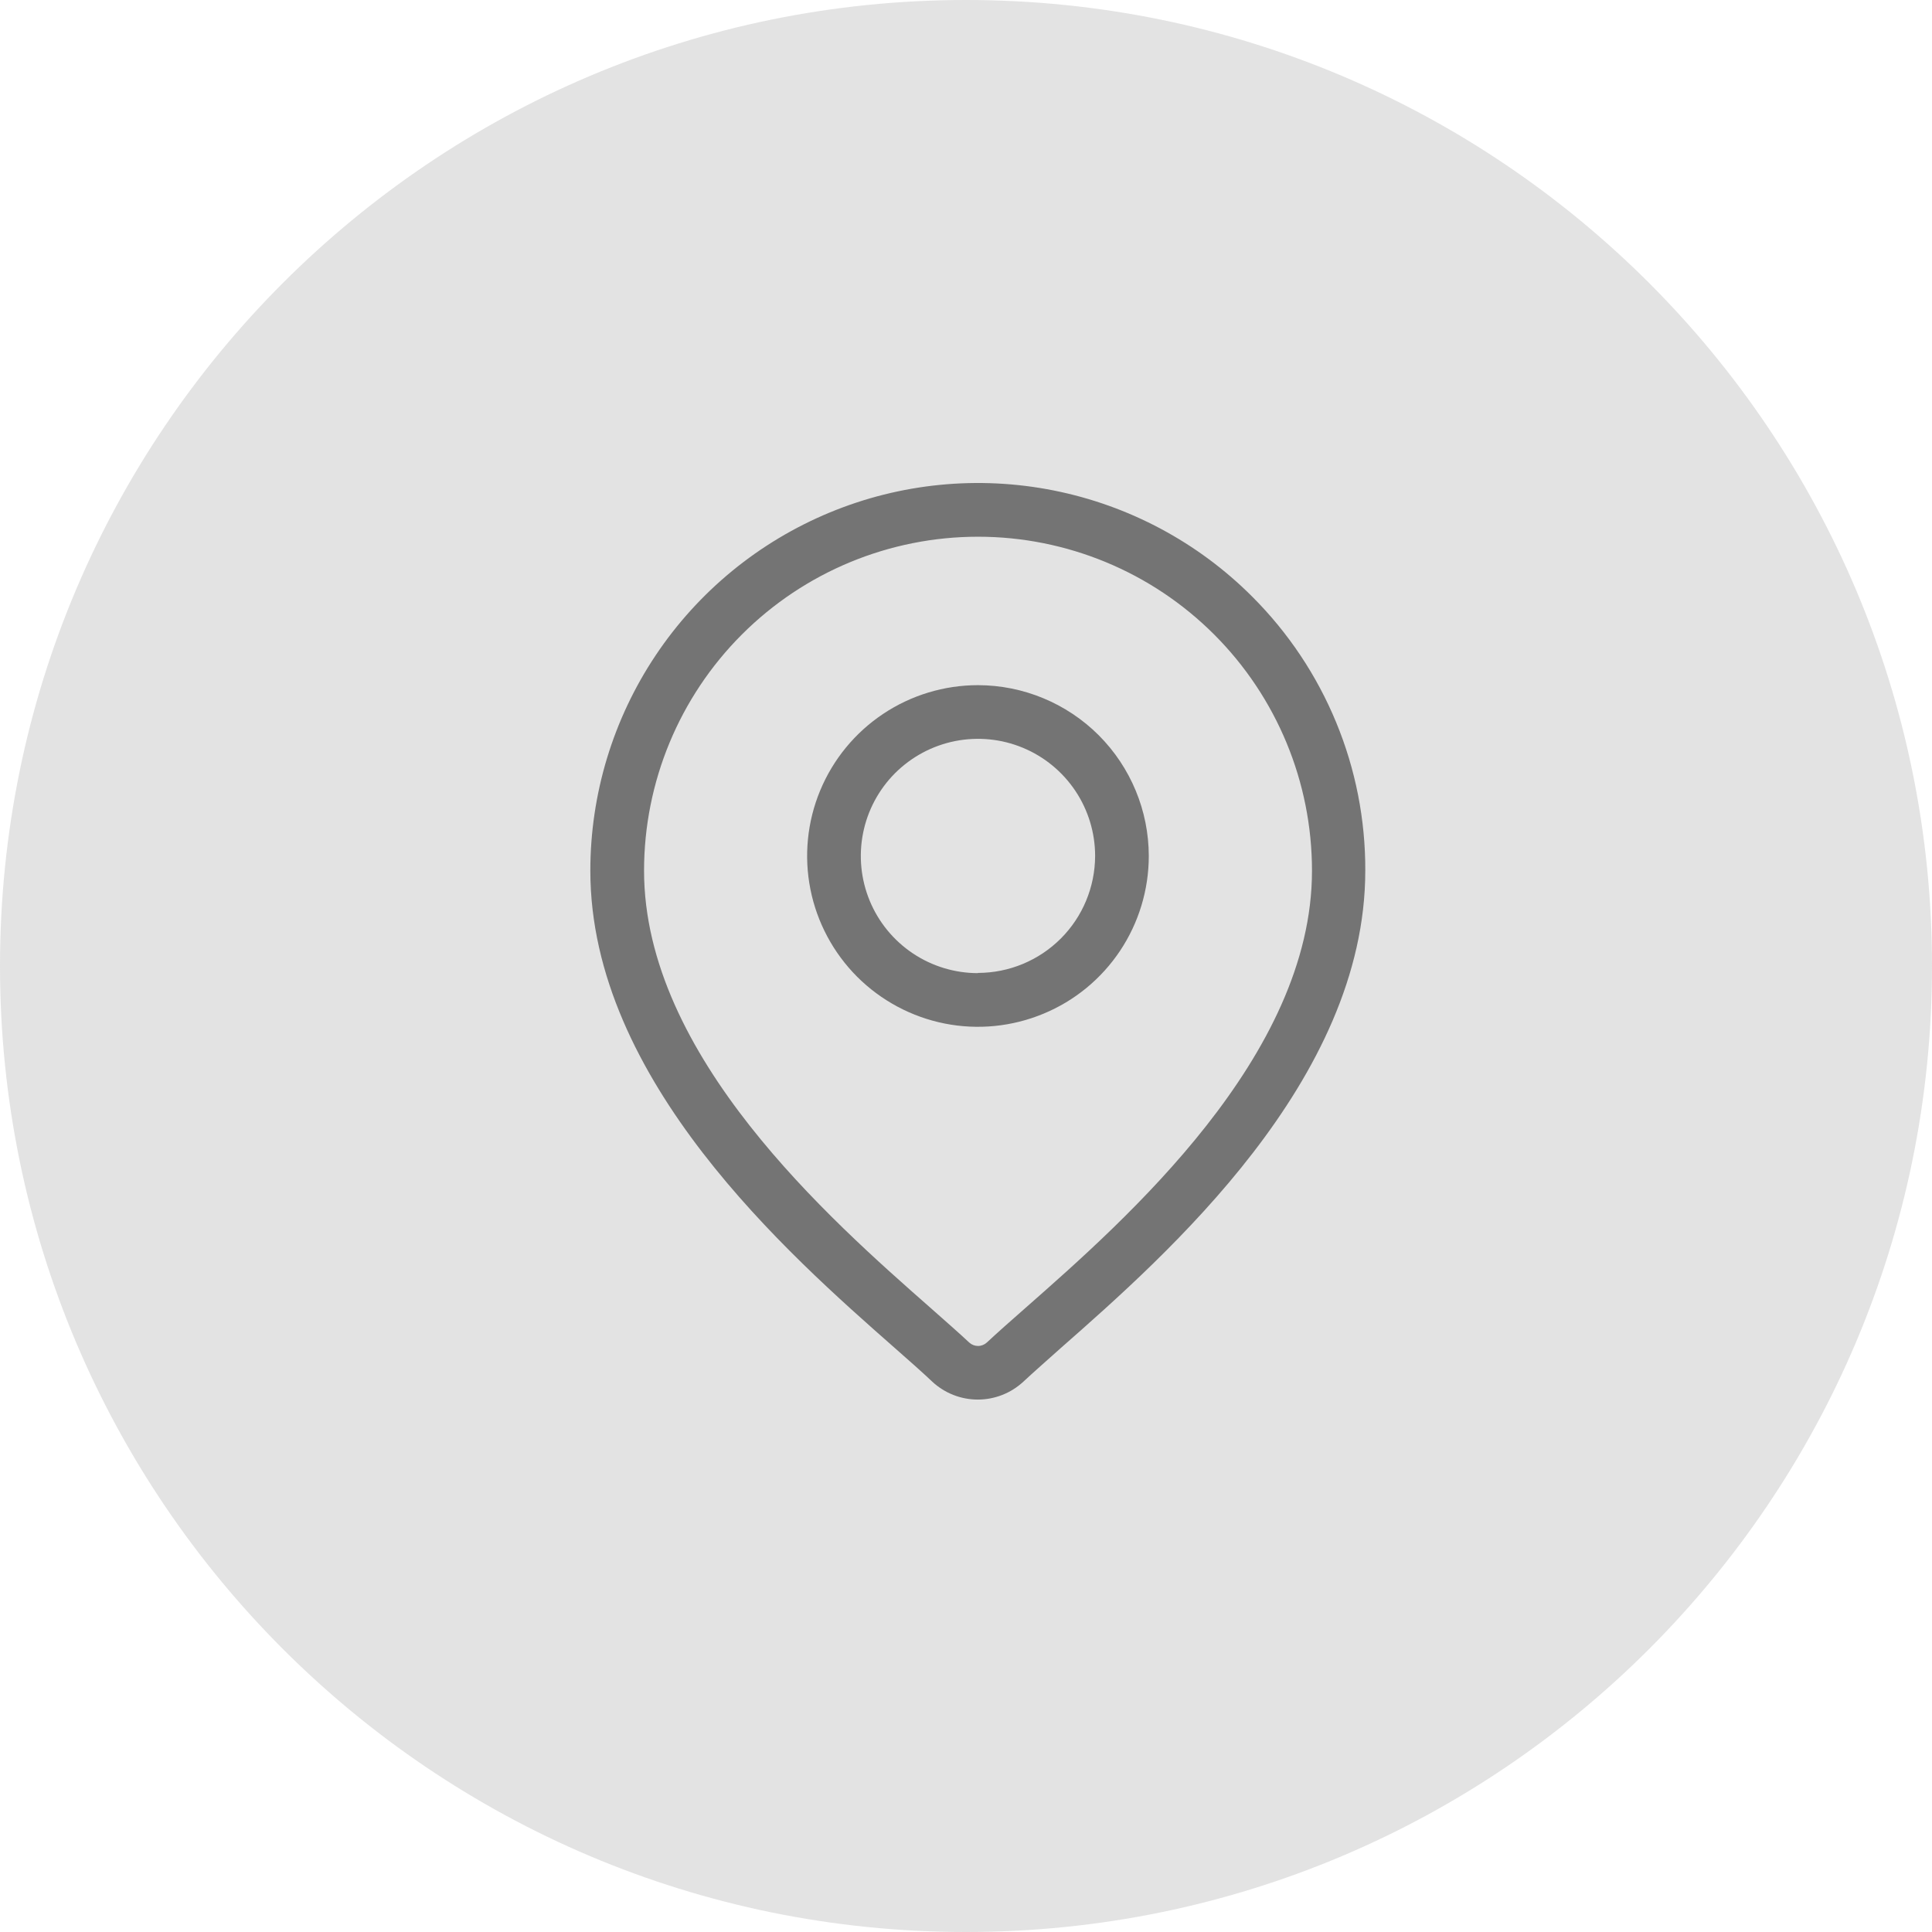
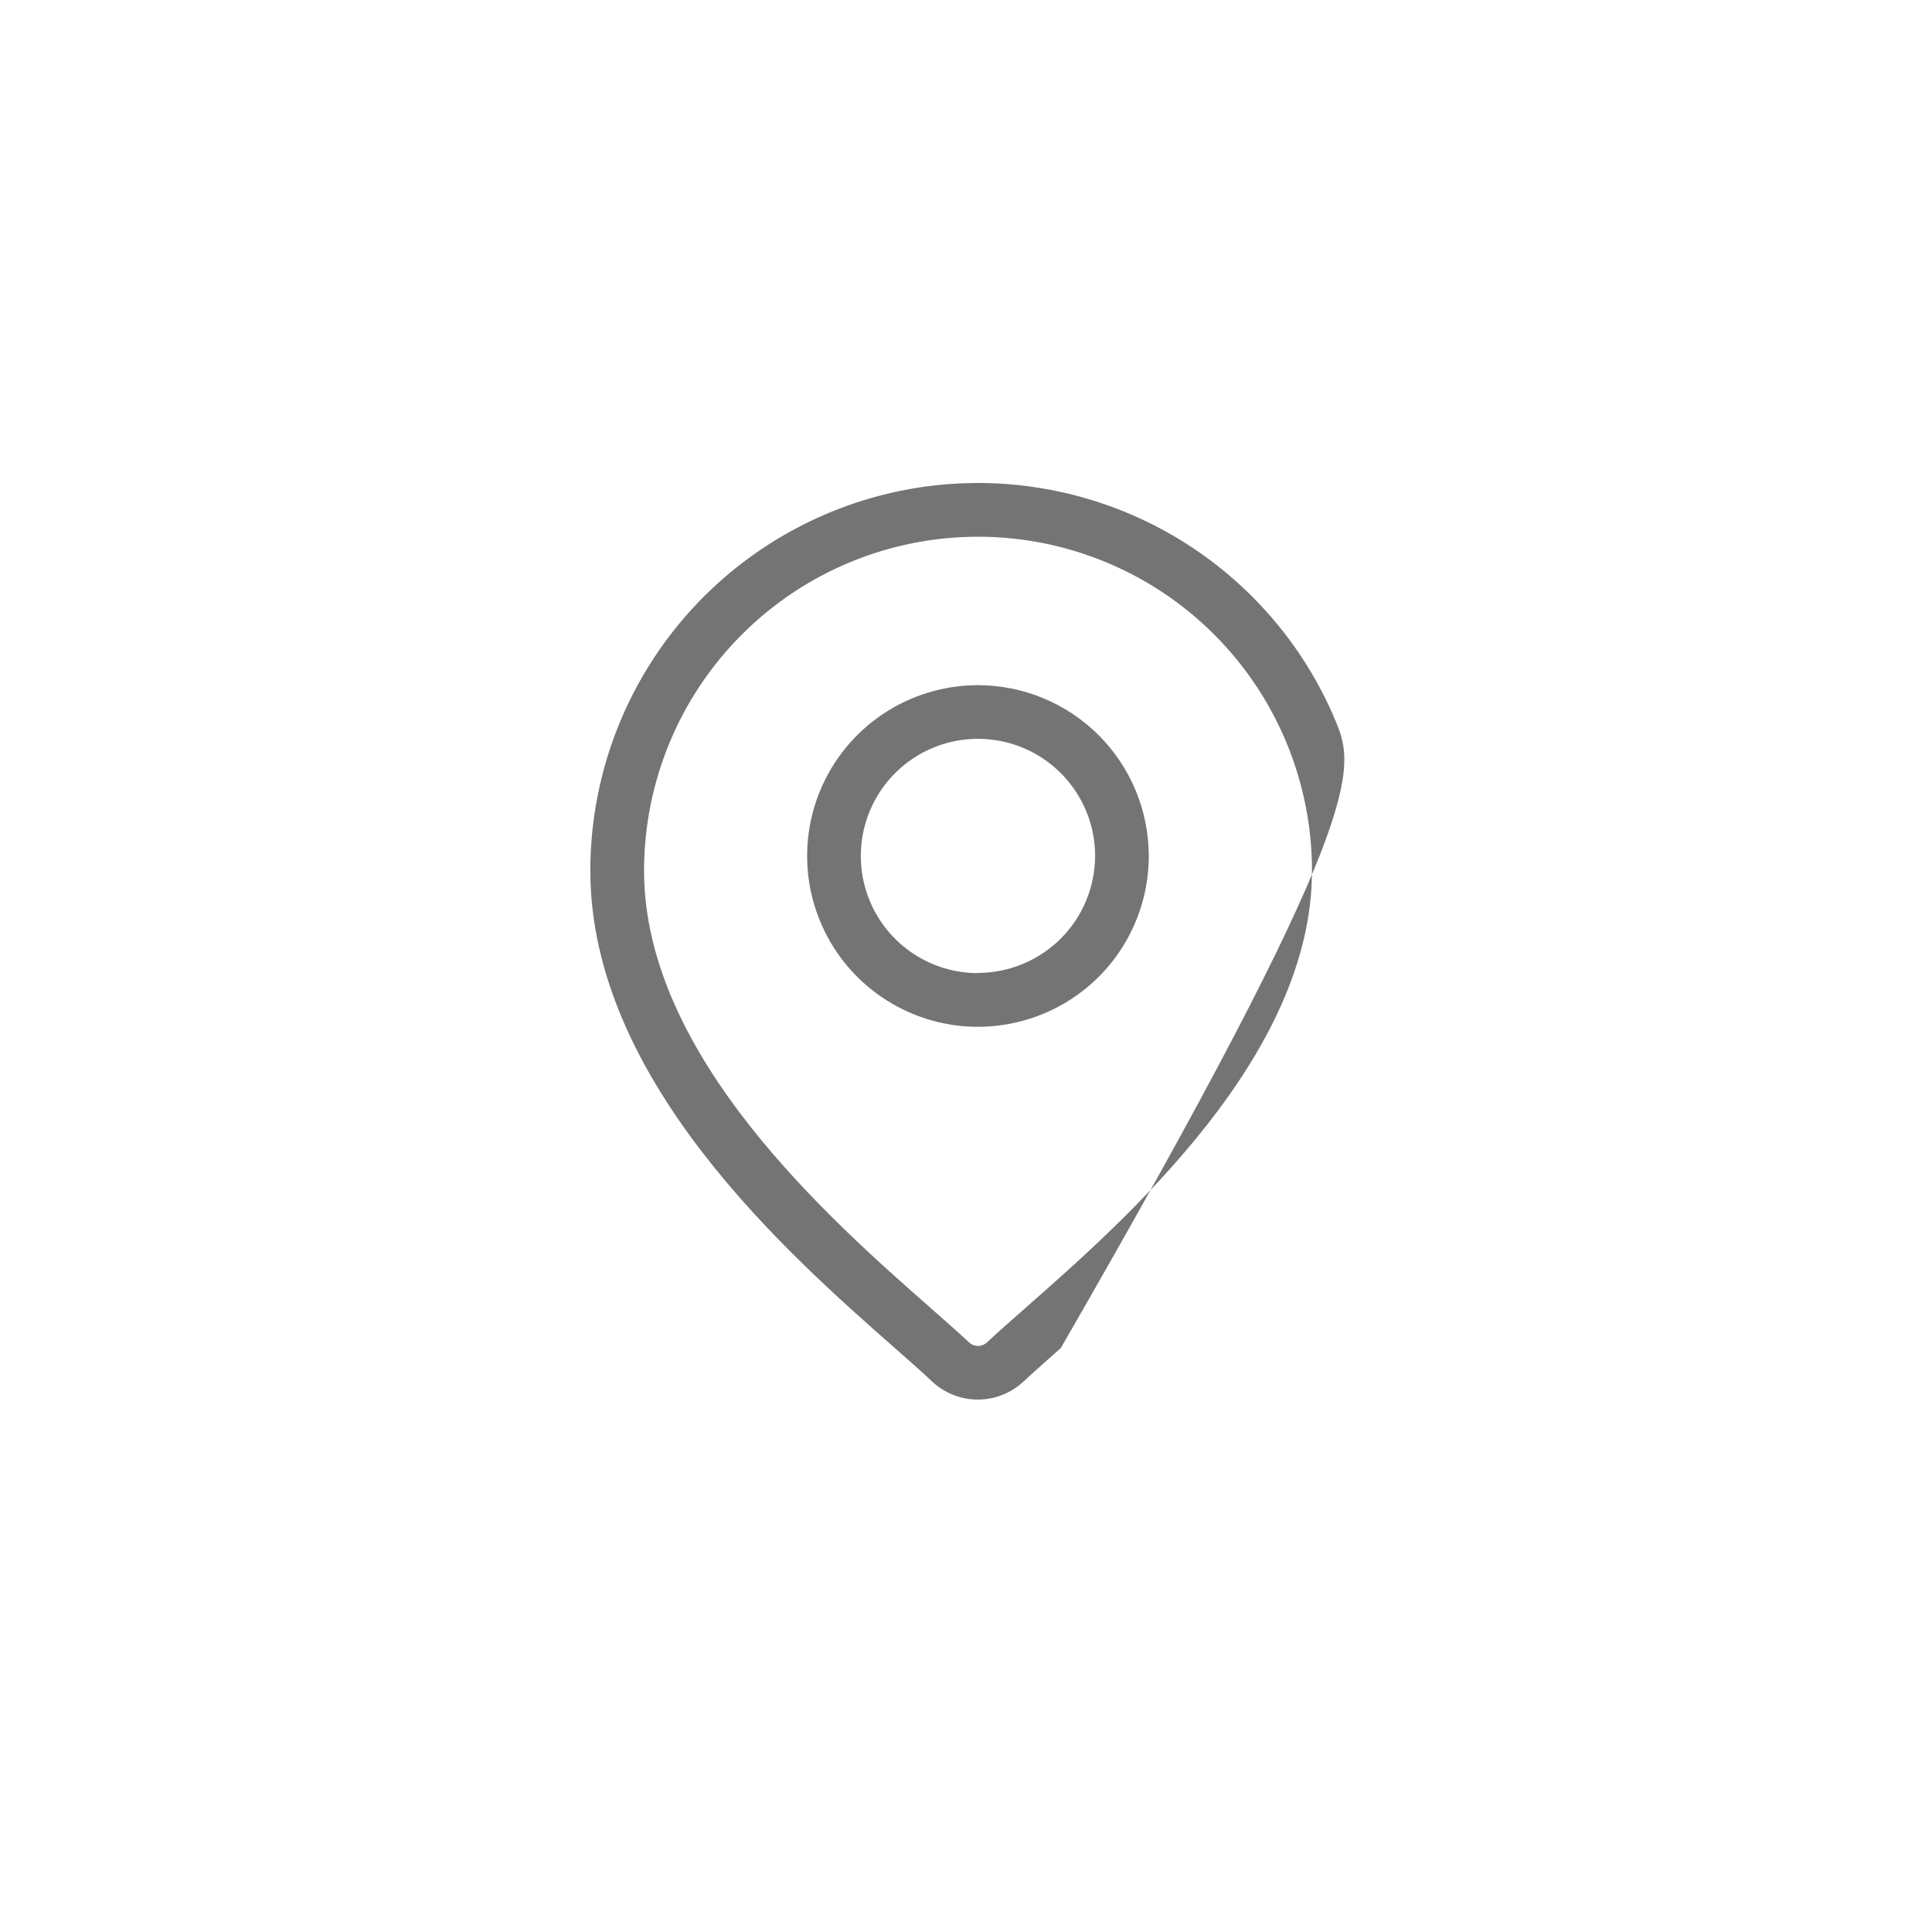
<svg xmlns="http://www.w3.org/2000/svg" width="36" height="36" viewBox="0 0 36 36" fill="none">
-   <path opacity="0.2" d="M18 36C27.941 36 36 27.941 36 18C36 8.059 27.941 0 18 0C8.059 0 0 8.059 0 18C0 27.941 8.059 36 18 36Z" fill="#747474" />
-   <path d="M23.332 11.116C22.322 10.105 21.035 9.418 19.633 9.139C18.232 8.86 16.779 9.003 15.46 9.55C14.14 10.097 13.011 11.023 12.218 12.21C11.424 13.398 11 14.795 11 16.224C11 20.124 14.691 23.374 16.673 25.118C16.949 25.36 17.186 25.57 17.373 25.747C17.603 25.96 17.906 26.079 18.22 26.079C18.534 26.079 18.837 25.96 19.067 25.747C19.257 25.57 19.495 25.361 19.767 25.118C21.75 23.374 25.44 20.127 25.44 16.224C25.444 15.275 25.259 14.335 24.897 13.459C24.535 12.582 24.003 11.786 23.332 11.116ZM19.113 24.367C18.831 24.615 18.588 24.829 18.388 25.016C18.343 25.057 18.285 25.08 18.224 25.08C18.163 25.08 18.105 25.057 18.06 25.016C17.86 24.829 17.616 24.616 17.335 24.367C15.471 22.727 12.001 19.675 12.001 16.224C12.001 14.573 12.657 12.99 13.824 11.823C14.991 10.656 16.574 10.001 18.224 10.001C19.874 10.001 21.457 10.656 22.624 11.823C23.791 12.99 24.447 14.573 24.447 16.224C24.449 19.675 20.977 22.727 19.113 24.367Z" fill="#747474" />
+   <path d="M23.332 11.116C22.322 10.105 21.035 9.418 19.633 9.139C18.232 8.86 16.779 9.003 15.46 9.55C14.14 10.097 13.011 11.023 12.218 12.21C11.424 13.398 11 14.795 11 16.224C11 20.124 14.691 23.374 16.673 25.118C16.949 25.36 17.186 25.57 17.373 25.747C17.603 25.96 17.906 26.079 18.22 26.079C18.534 26.079 18.837 25.96 19.067 25.747C19.257 25.57 19.495 25.361 19.767 25.118C25.444 15.275 25.259 14.335 24.897 13.459C24.535 12.582 24.003 11.786 23.332 11.116ZM19.113 24.367C18.831 24.615 18.588 24.829 18.388 25.016C18.343 25.057 18.285 25.08 18.224 25.08C18.163 25.08 18.105 25.057 18.06 25.016C17.86 24.829 17.616 24.616 17.335 24.367C15.471 22.727 12.001 19.675 12.001 16.224C12.001 14.573 12.657 12.99 13.824 11.823C14.991 10.656 16.574 10.001 18.224 10.001C19.874 10.001 21.457 10.656 22.624 11.823C23.791 12.99 24.447 14.573 24.447 16.224C24.449 19.675 20.977 22.727 19.113 24.367Z" fill="#747474" />
  <path d="M18.223 12.767C17.593 12.767 16.978 12.954 16.455 13.303C15.931 13.653 15.523 14.15 15.282 14.732C15.041 15.313 14.978 15.953 15.101 16.571C15.224 17.188 15.527 17.755 15.972 18.201C16.418 18.646 16.985 18.949 17.602 19.072C18.22 19.195 18.86 19.131 19.441 18.89C20.023 18.65 20.52 18.242 20.87 17.718C21.219 17.195 21.406 16.579 21.406 15.95C21.405 15.106 21.069 14.297 20.473 13.7C19.876 13.104 19.067 12.768 18.223 12.767ZM18.223 18.133C17.791 18.133 17.369 18.005 17.01 17.765C16.651 17.525 16.371 17.184 16.206 16.785C16.041 16.386 15.998 15.947 16.082 15.524C16.166 15.101 16.374 14.711 16.679 14.406C16.985 14.101 17.374 13.893 17.797 13.809C18.221 13.725 18.66 13.768 19.058 13.933C19.457 14.098 19.798 14.378 20.038 14.737C20.278 15.096 20.406 15.518 20.406 15.95C20.404 16.528 20.174 17.082 19.765 17.49C19.355 17.899 18.801 18.128 18.223 18.129V18.133Z" fill="#747474" />
</svg>